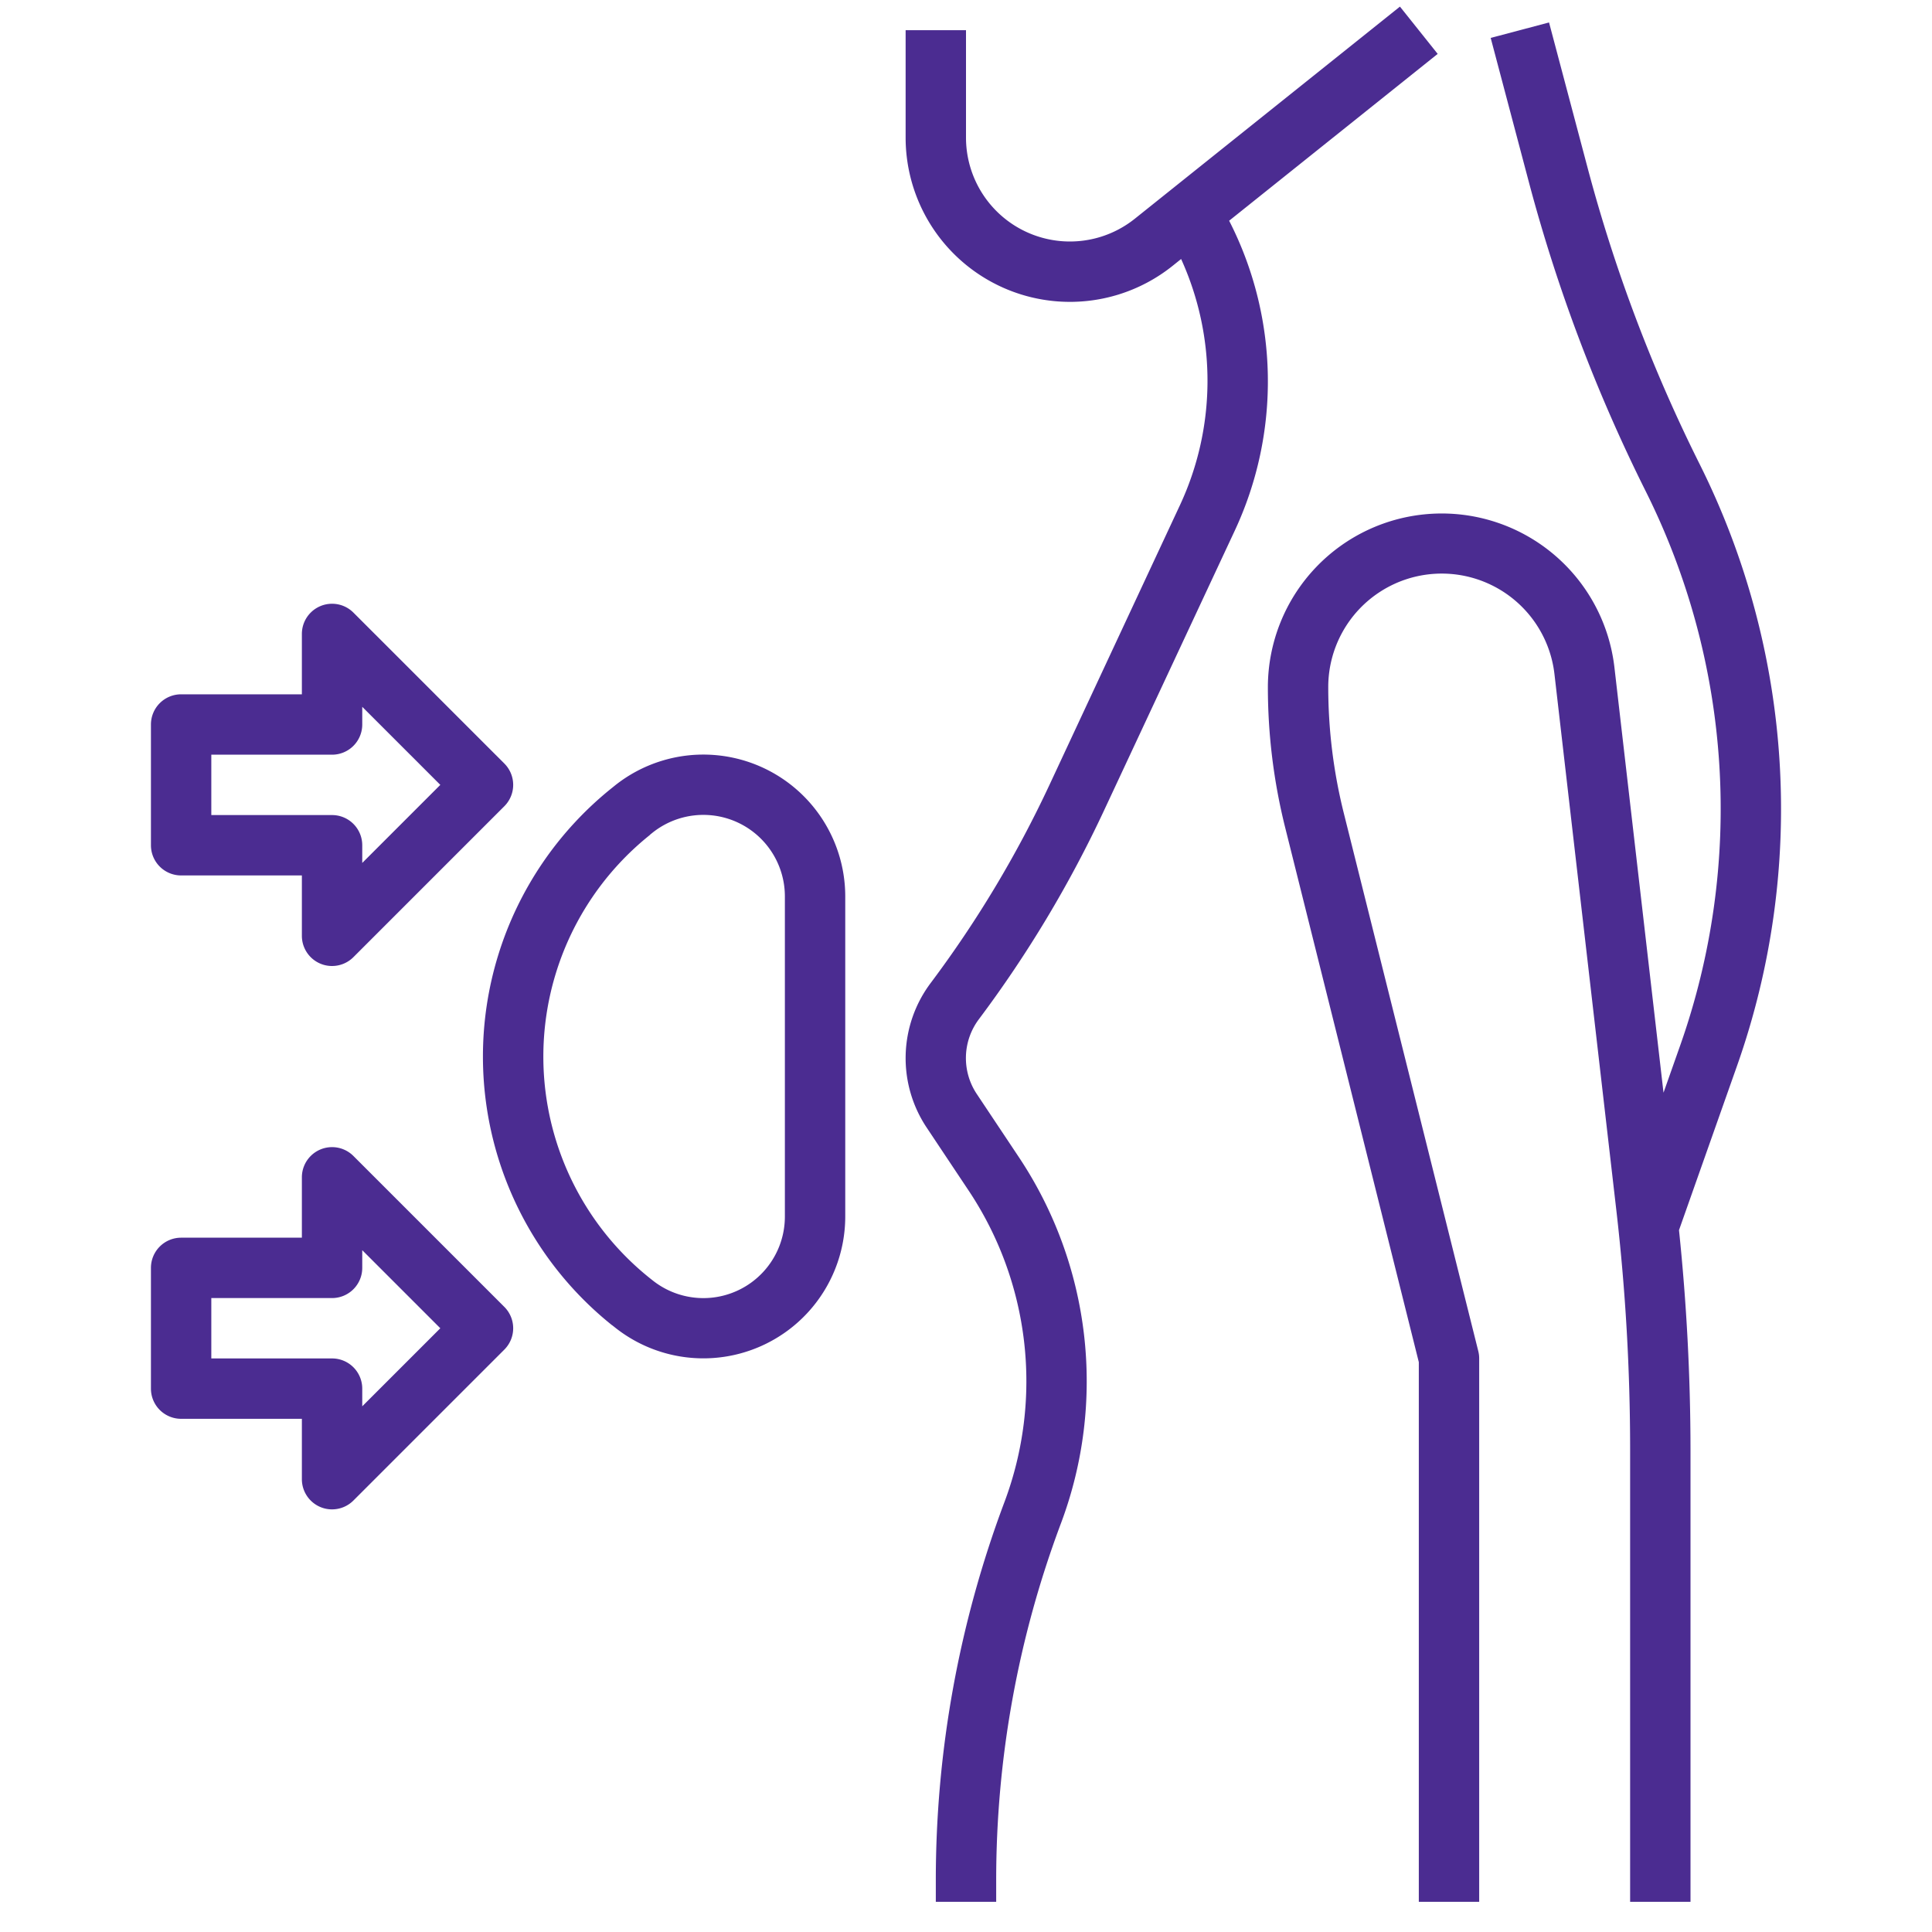
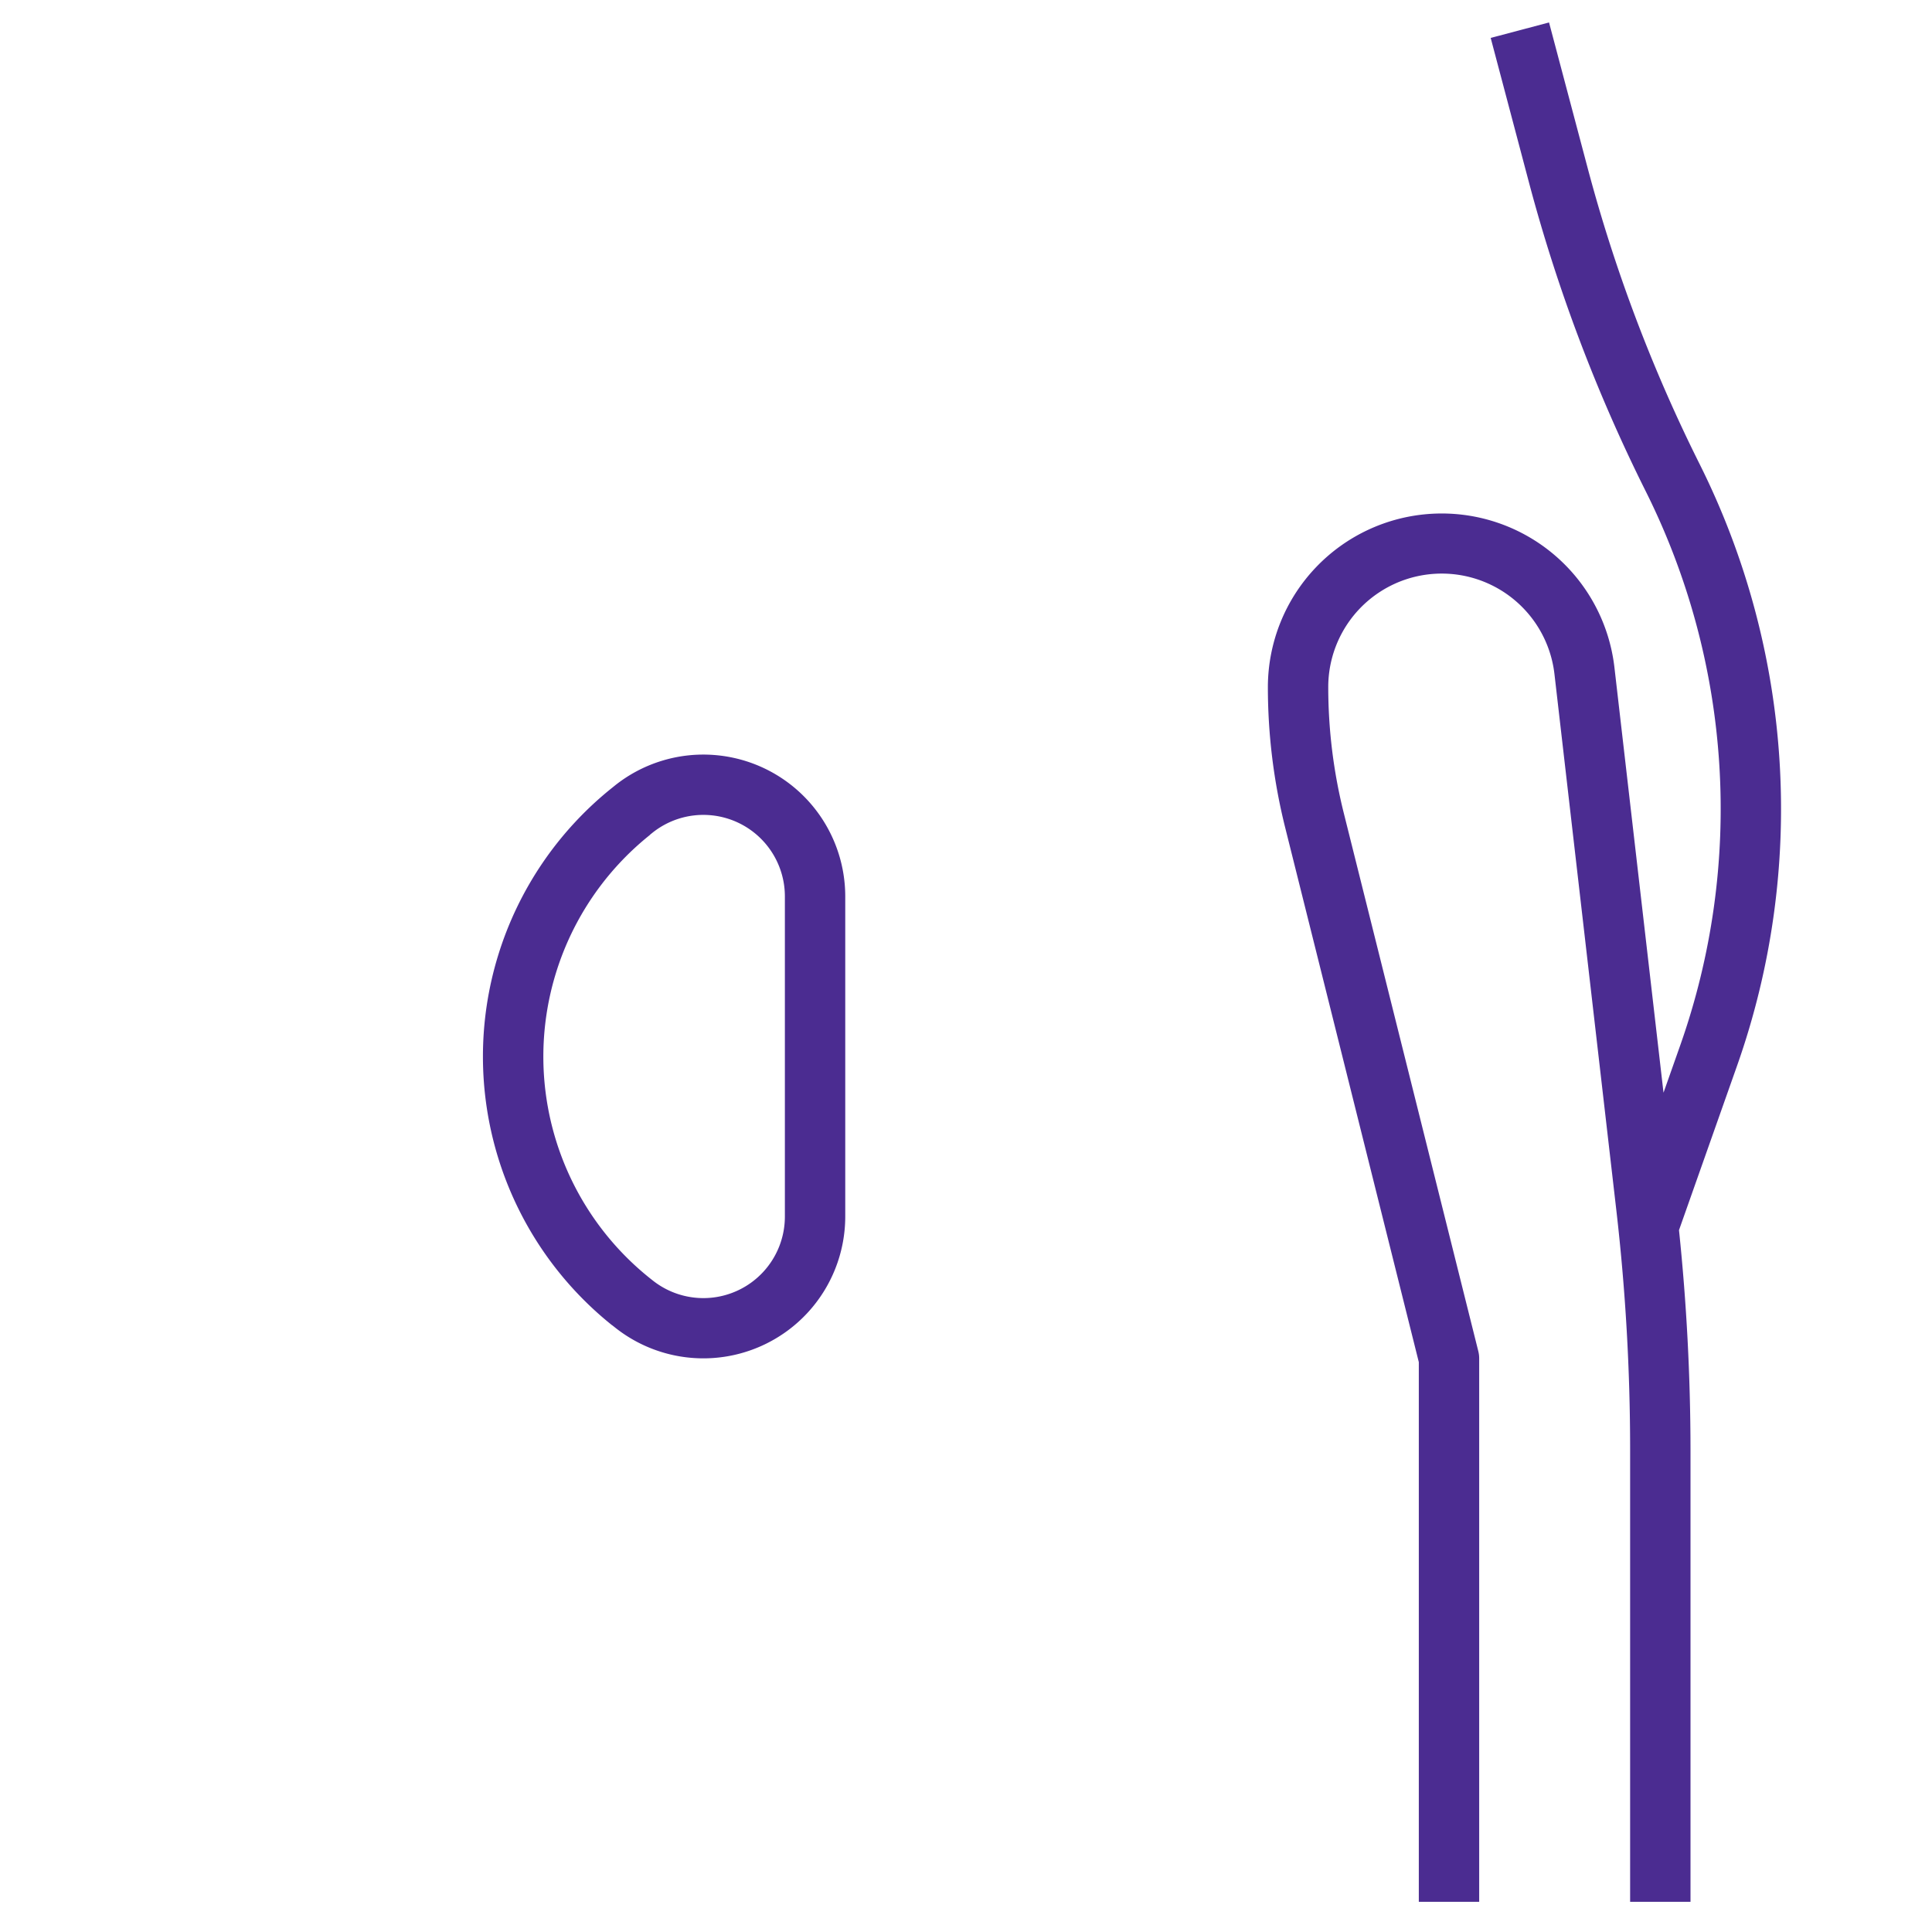
<svg xmlns="http://www.w3.org/2000/svg" version="1.1" width="256" height="256" x="0" y="0" viewBox="0 0 64 64" style="enable-background:new 0 0 512 512" xml:space="preserve">
  <g>
    <g data-name="Layer 32">
-       <path d="M11.707 20.293A1 1 0 0 0 10 21v2H6a1 1 0 0 0-1 1v4a1 1 0 0 0 1 1h4v2a1 1 0 0 0 .617.924A.987.987 0 0 0 11 32a1 1 0 0 0 .707-.293l5-5a1 1 0 0 0 0-1.414ZM12 28.586V28a1 1 0 0 0-1-1H7v-2h4a1 1 0 0 0 1-1v-.586L14.586 26ZM10 49a1 1 0 0 0 .617.924A.987.987 0 0 0 11 50a1 1 0 0 0 .707-.293l5-5a1 1 0 0 0 0-1.414l-5-5A1 1 0 0 0 10 39v2H6a1 1 0 0 0-1 1v4a1 1 0 0 0 1 1h4Zm-3-4v-2h4a1 1 0 0 0 1-1v-.586L14.586 44 12 46.586V46a1 1 0 0 0-1-1ZM34.765 26a37.075 37.075 0 0 1-3.937 6.566 4.146 4.146 0 0 0-.132 4.785l1.39 2.086a11.388 11.388 0 0 1 1.188 10.32A35.633 35.633 0 0 0 31 62.3v.7h2v-.7a33.633 33.633 0 0 1 2.147-11.842 13.39 13.39 0 0 0-1.4-12.132l-1.39-2.086a2.144 2.144 0 0 1 .069-2.476 39.144 39.144 0 0 0 4.148-6.919l4.319-9.245a11.685 11.685 0 0 0-.176-10.288l6.908-5.527-1.25-1.566-8.782 7.026A3.442 3.442 0 0 1 32 4.559V1h-2v3.559a5.443 5.443 0 0 0 8.842 4.249l.284-.228a9.752 9.752 0 0 1-.046 8.17Z" fill="#4B2C91" opacity="1" data-original="#000000" />
      <path d="M52.586 5.539 51.314.744l-1.933.512 1.271 4.8a53.718 53.718 0 0 0 3.862 10.212 23.544 23.544 0 0 1 1.143 18.368l-.551 1.561L53.479 22.1A5.759 5.759 0 0 0 42 22.759a19.192 19.192 0 0 0 .574 4.658L47 45.123V63h2V45a.984.984 0 0 0-.03-.242l-4.456-17.826A17.222 17.222 0 0 1 44 22.759a3.759 3.759 0 0 1 7.493-.432l2.056 17.814A69.12 69.12 0 0 1 54 48v15h2V48a70.673 70.673 0 0 0-.381-7.25l1.925-5.45A25.554 25.554 0 0 0 56.3 15.369a51.489 51.489 0 0 1-3.714-9.83ZM20.279 43.9l.081.064A4.7 4.7 0 0 0 28 40.3V29.7a4.7 4.7 0 0 0-7.638-3.672l-.083.067a11.4 11.4 0 0 0 0 17.808Zm1.249-16.245.083-.067A2.7 2.7 0 0 1 26 29.7v10.6a2.7 2.7 0 0 1-4.39 2.107l-.082-.065a9.4 9.4 0 0 1 0-14.682Z" fill="#4B2C91" opacity="1" data-original="#000000" />
    </g>
  </g>
</svg>